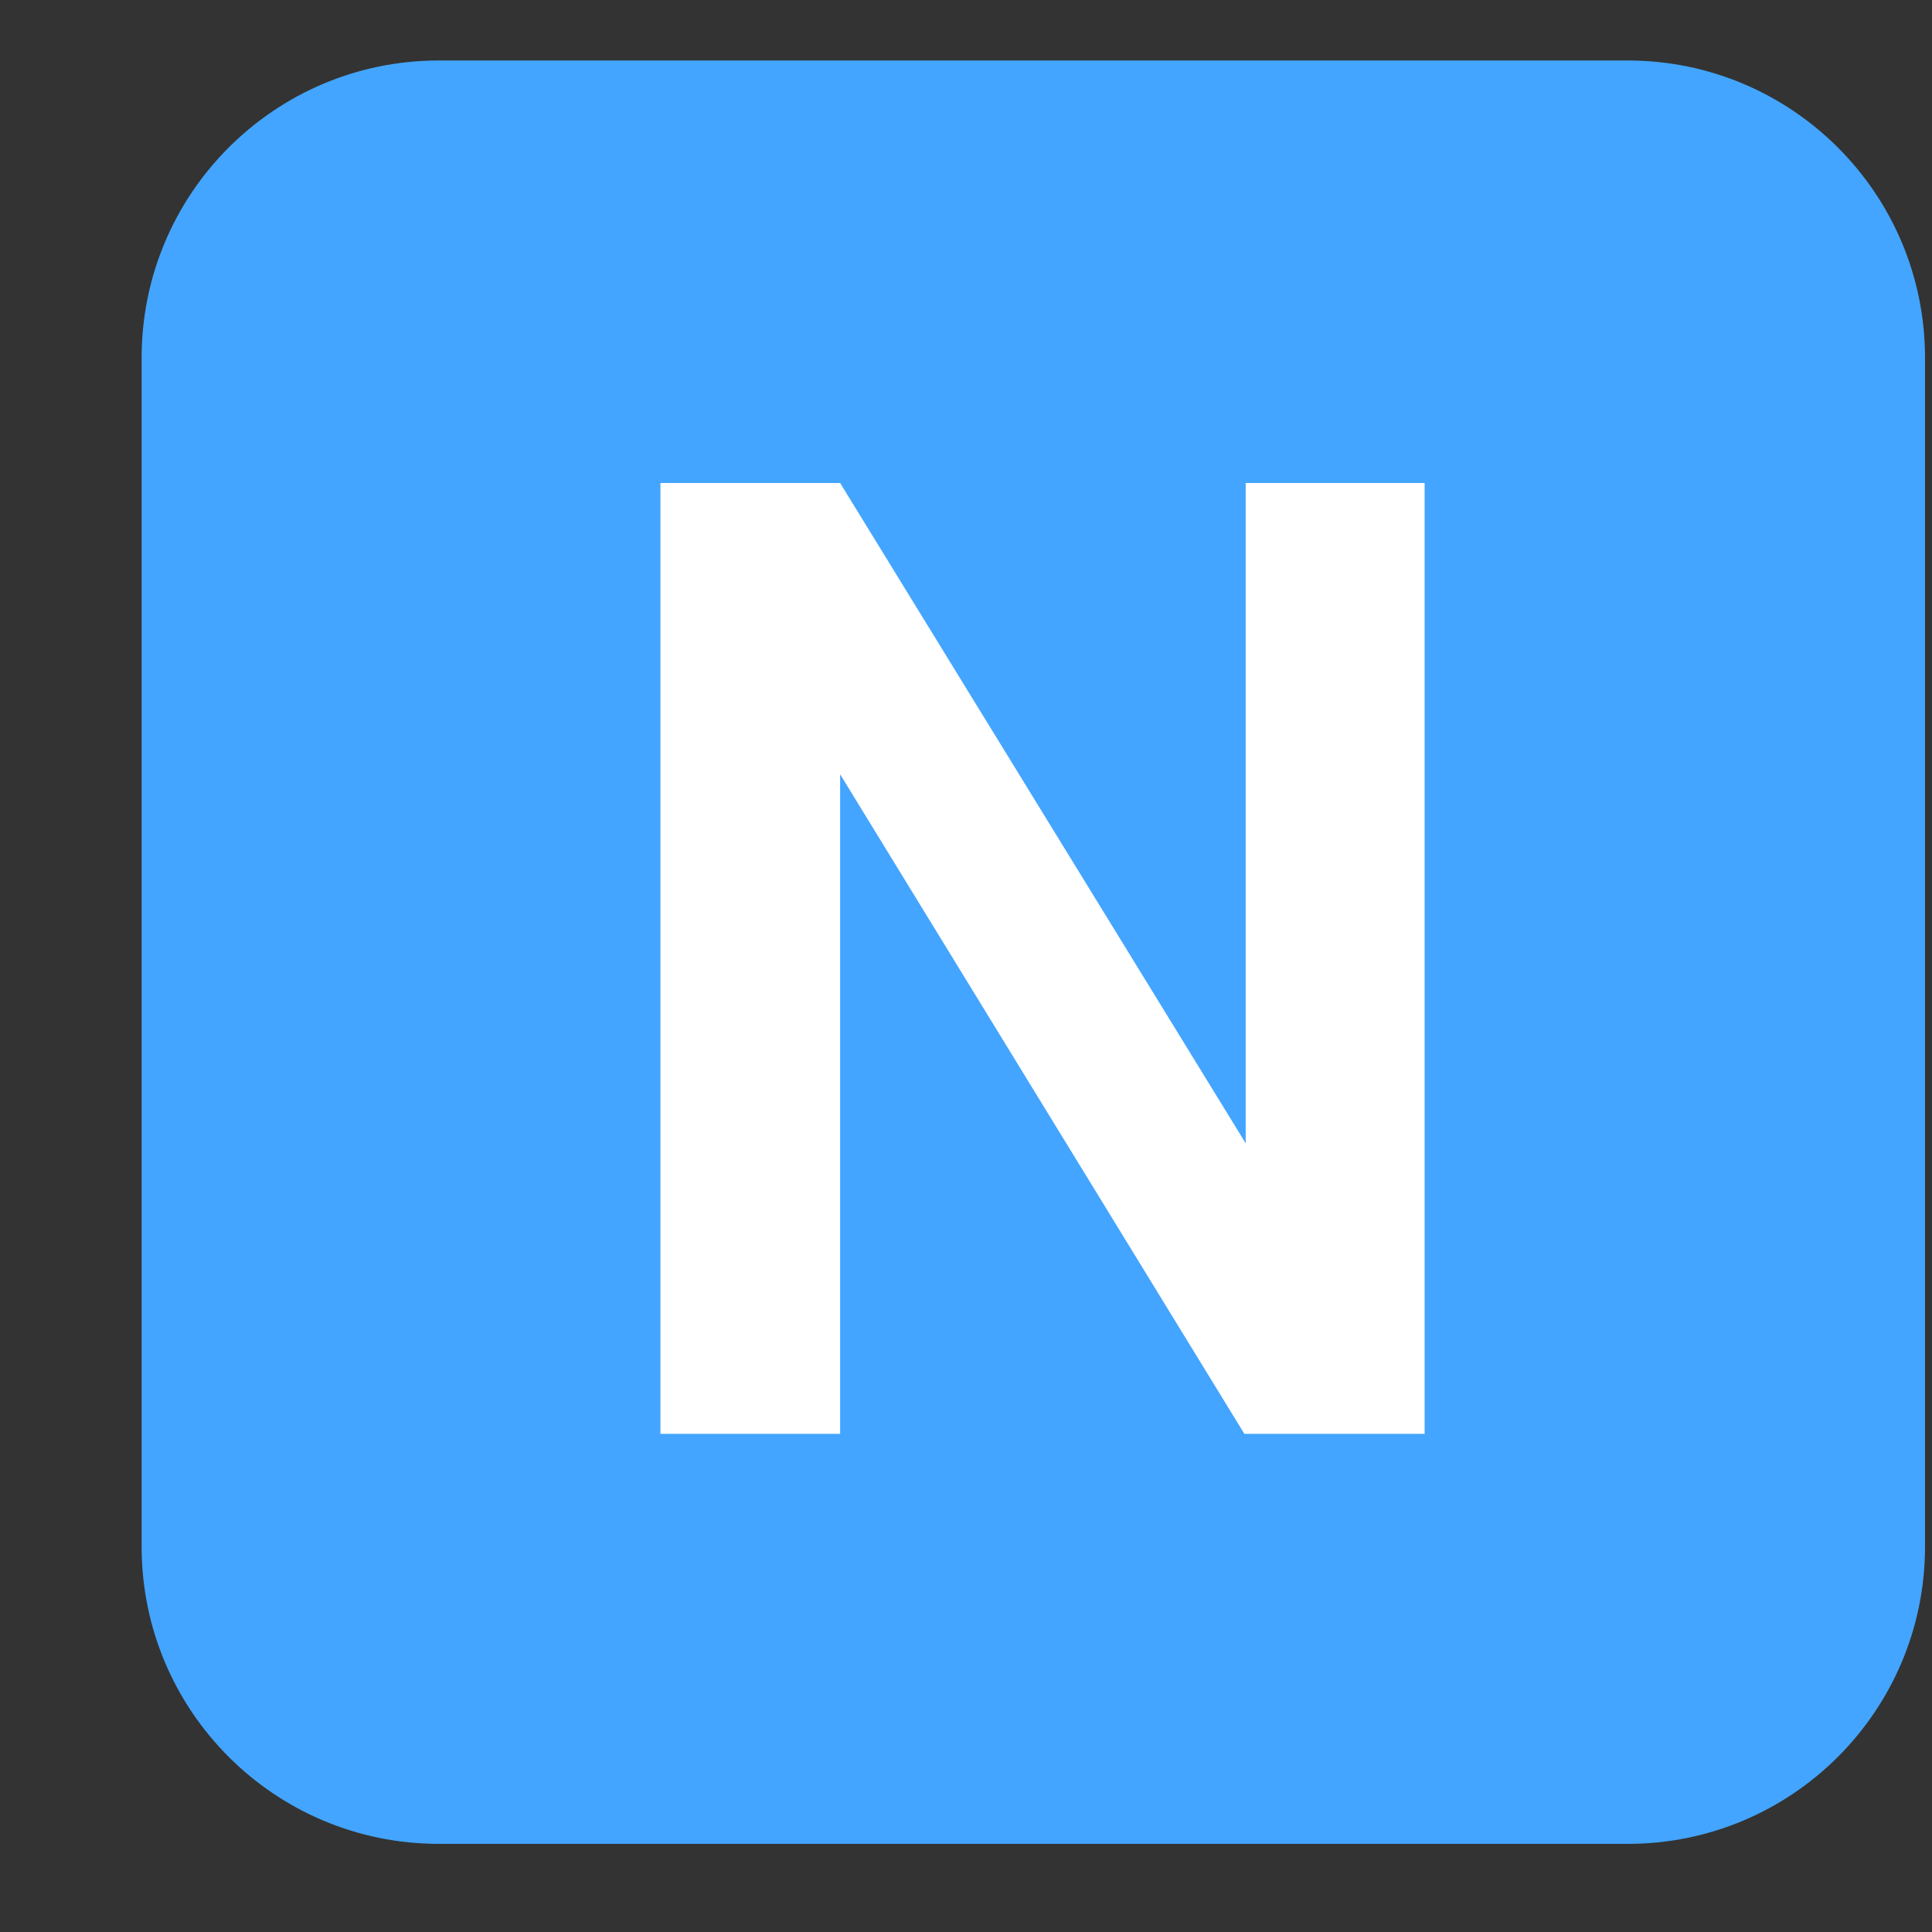
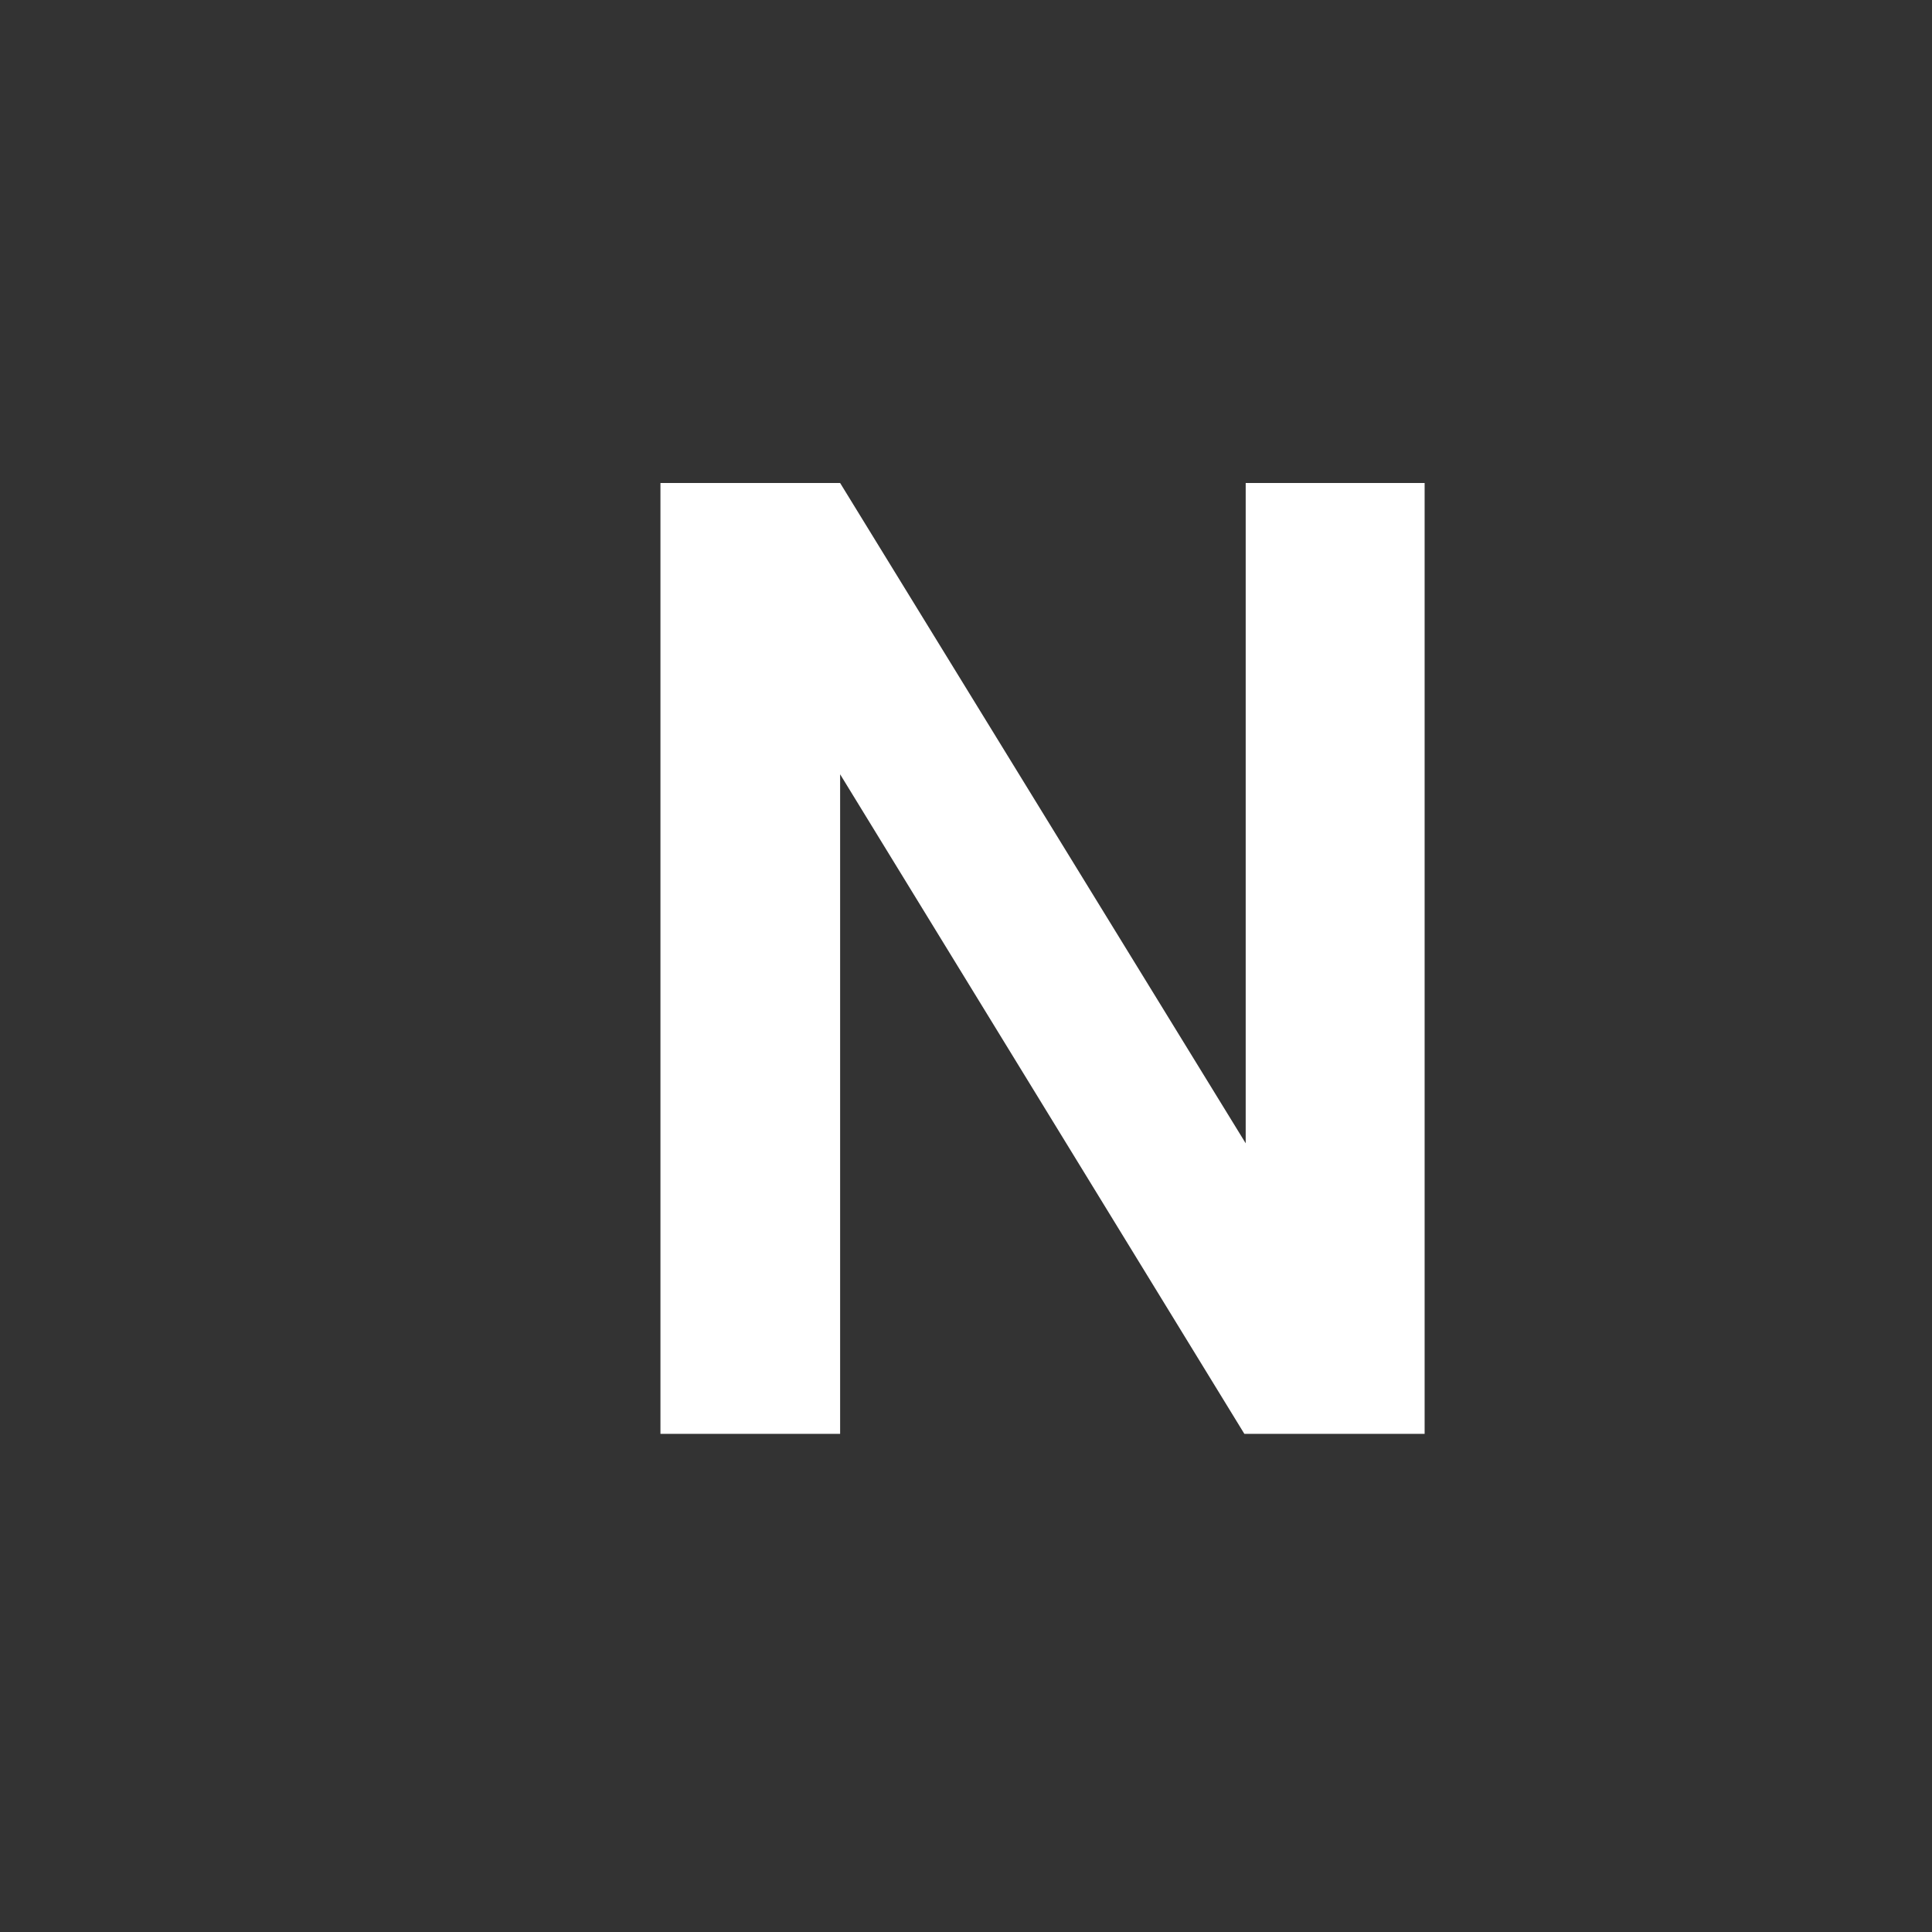
<svg xmlns="http://www.w3.org/2000/svg" width="13" height="13" viewBox="0 0 13 13" fill="none">
  <rect x="0" y="0" width="13" height="13" fill="#333333" stroke="none" />
-   <path d="M0.953 2.407C0.953 1.303 1.848 0.407 2.953 0.407H10.953C12.057 0.407 12.953 1.303 12.953 2.407V10.407C12.953 11.512 12.057 12.407 10.953 12.407H2.953C1.848 12.407 0.953 11.512 0.953 10.407V2.407Z" fill="url(#paint0_linear_5254_2482)" />
  <path d="M9.586 3.25V9.648H8.373L5.653 5.21V9.648H4.444V3.25H5.653L8.382 7.693V3.25H9.586Z" fill="white" />
  <defs>
    <linearGradient id="paint0_linear_5254_2482" x1="4.088" y1="1.004" x2="10.022" y2="10.604" gradientUnits="userSpaceOnUse">
      <stop offset="0.65" stop-color="#43A5FF" />
    </linearGradient>
  </defs>
</svg>